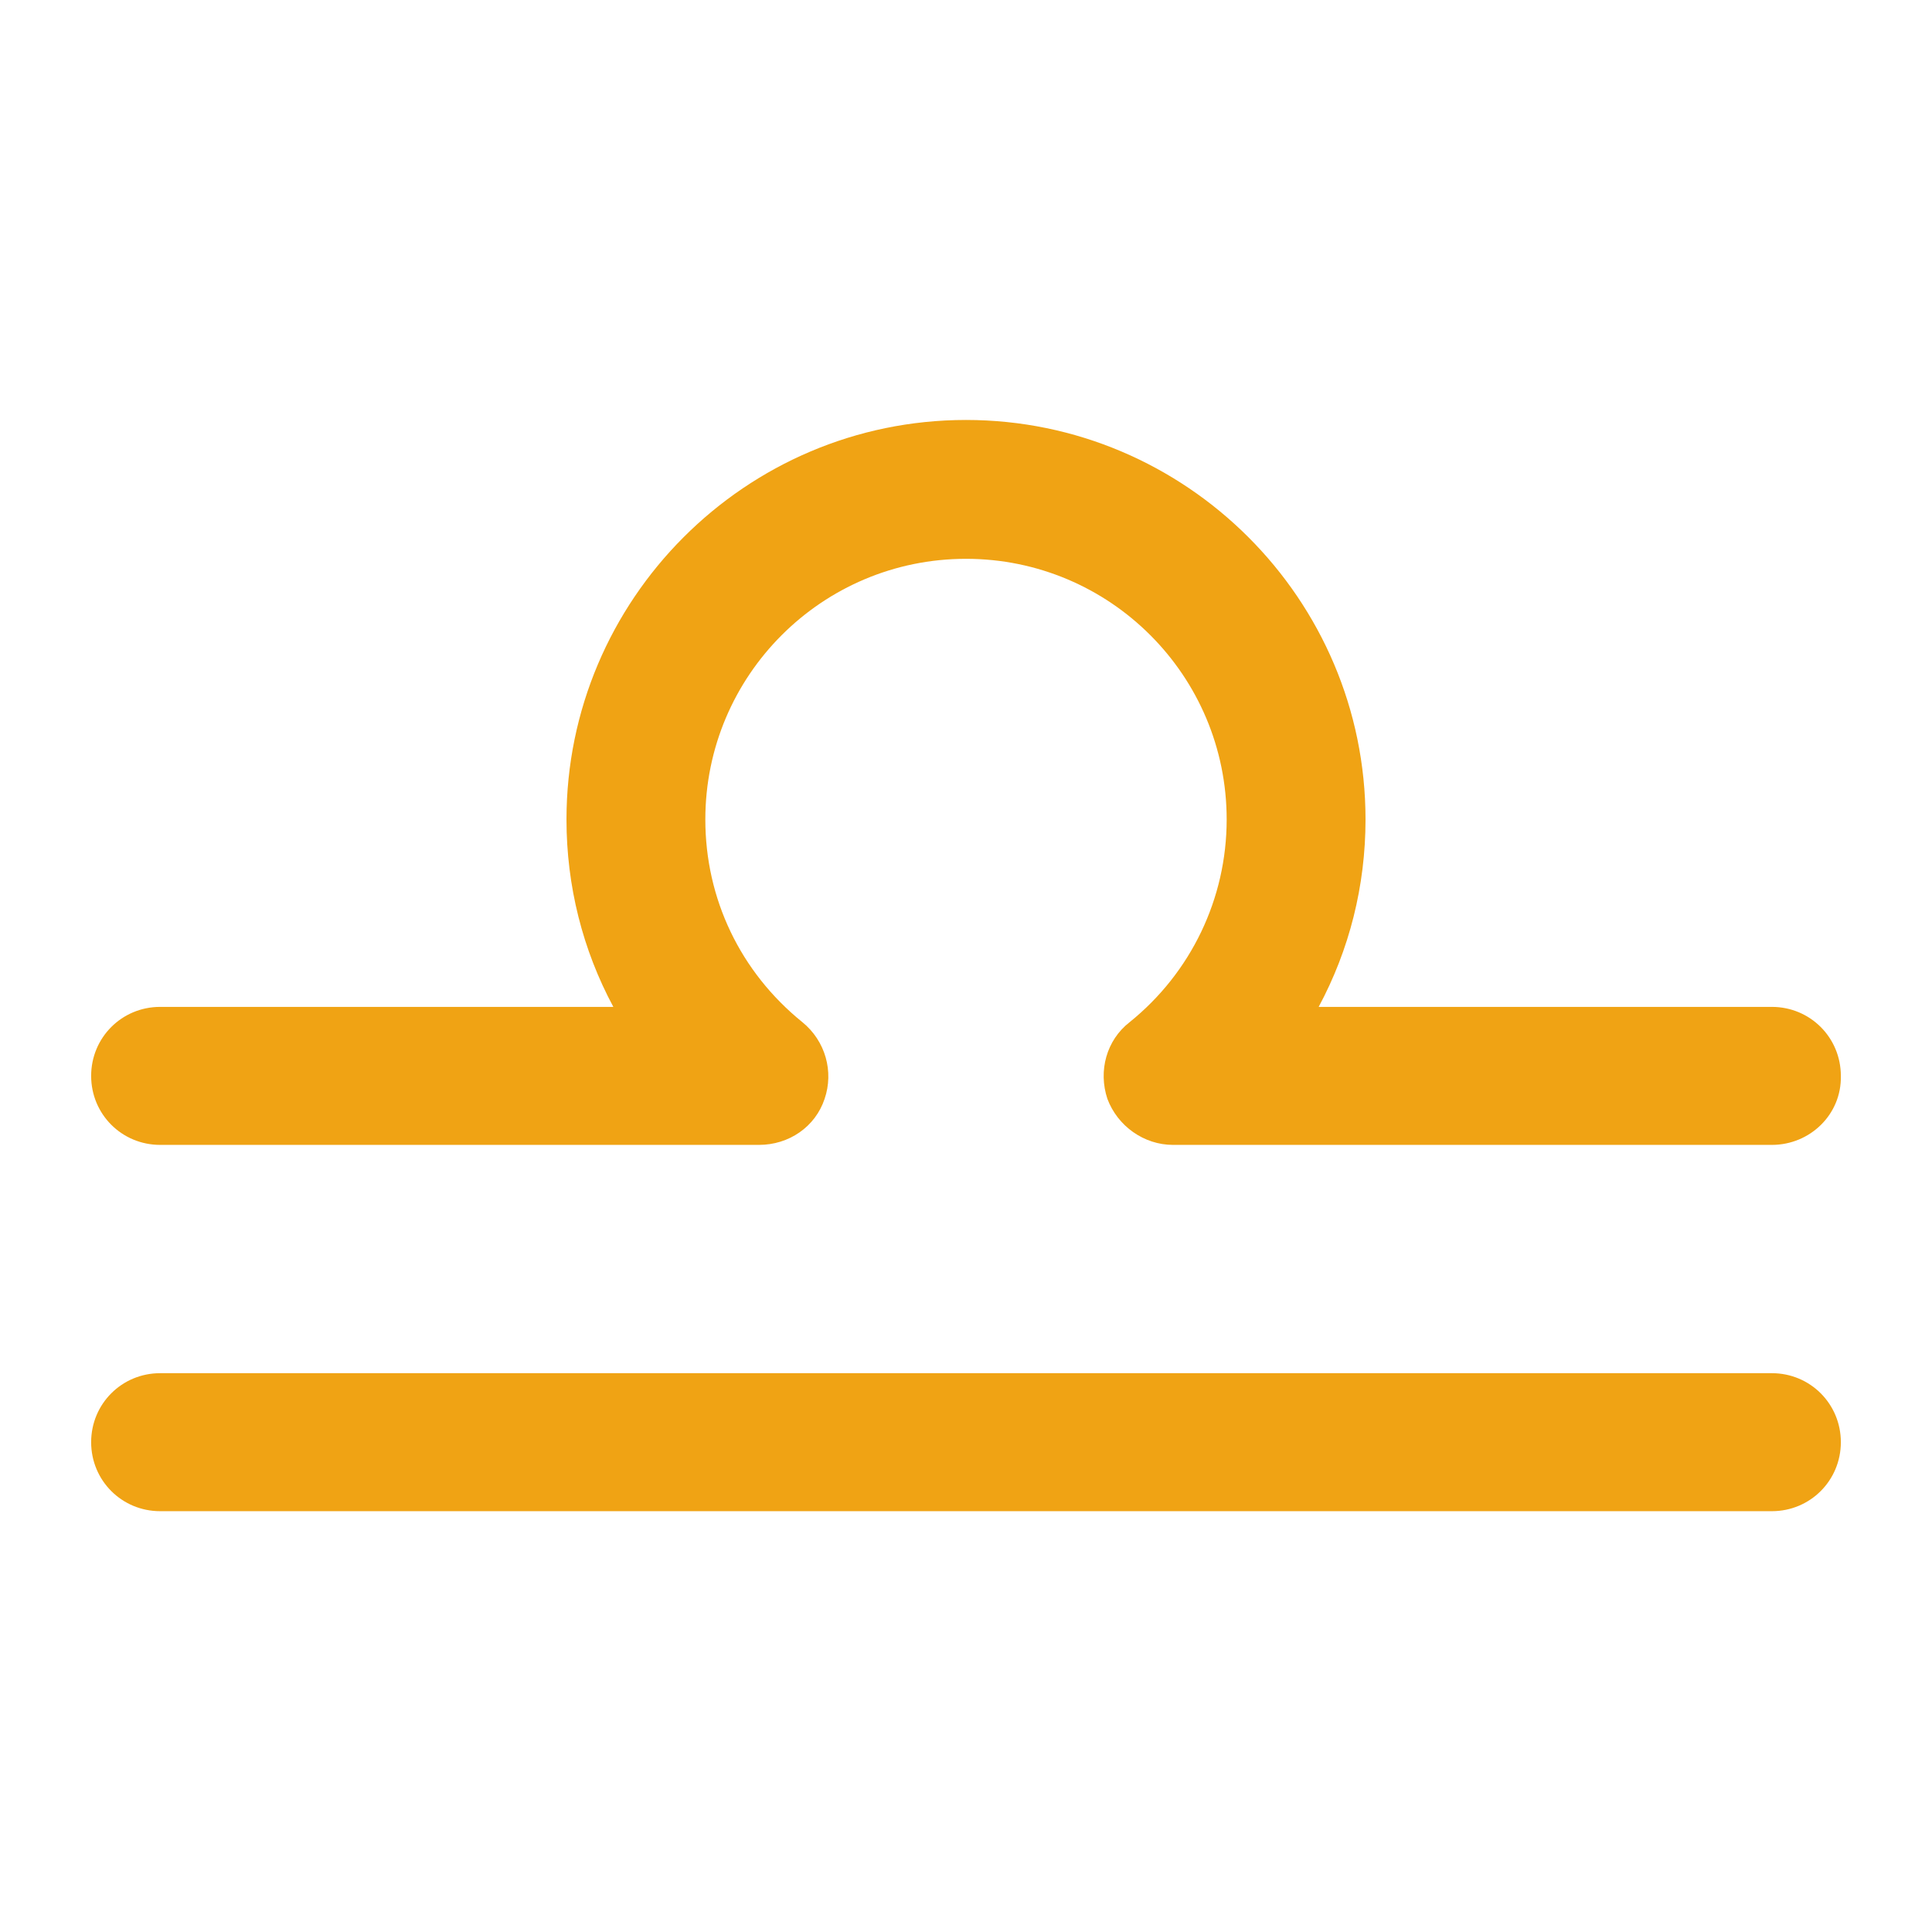
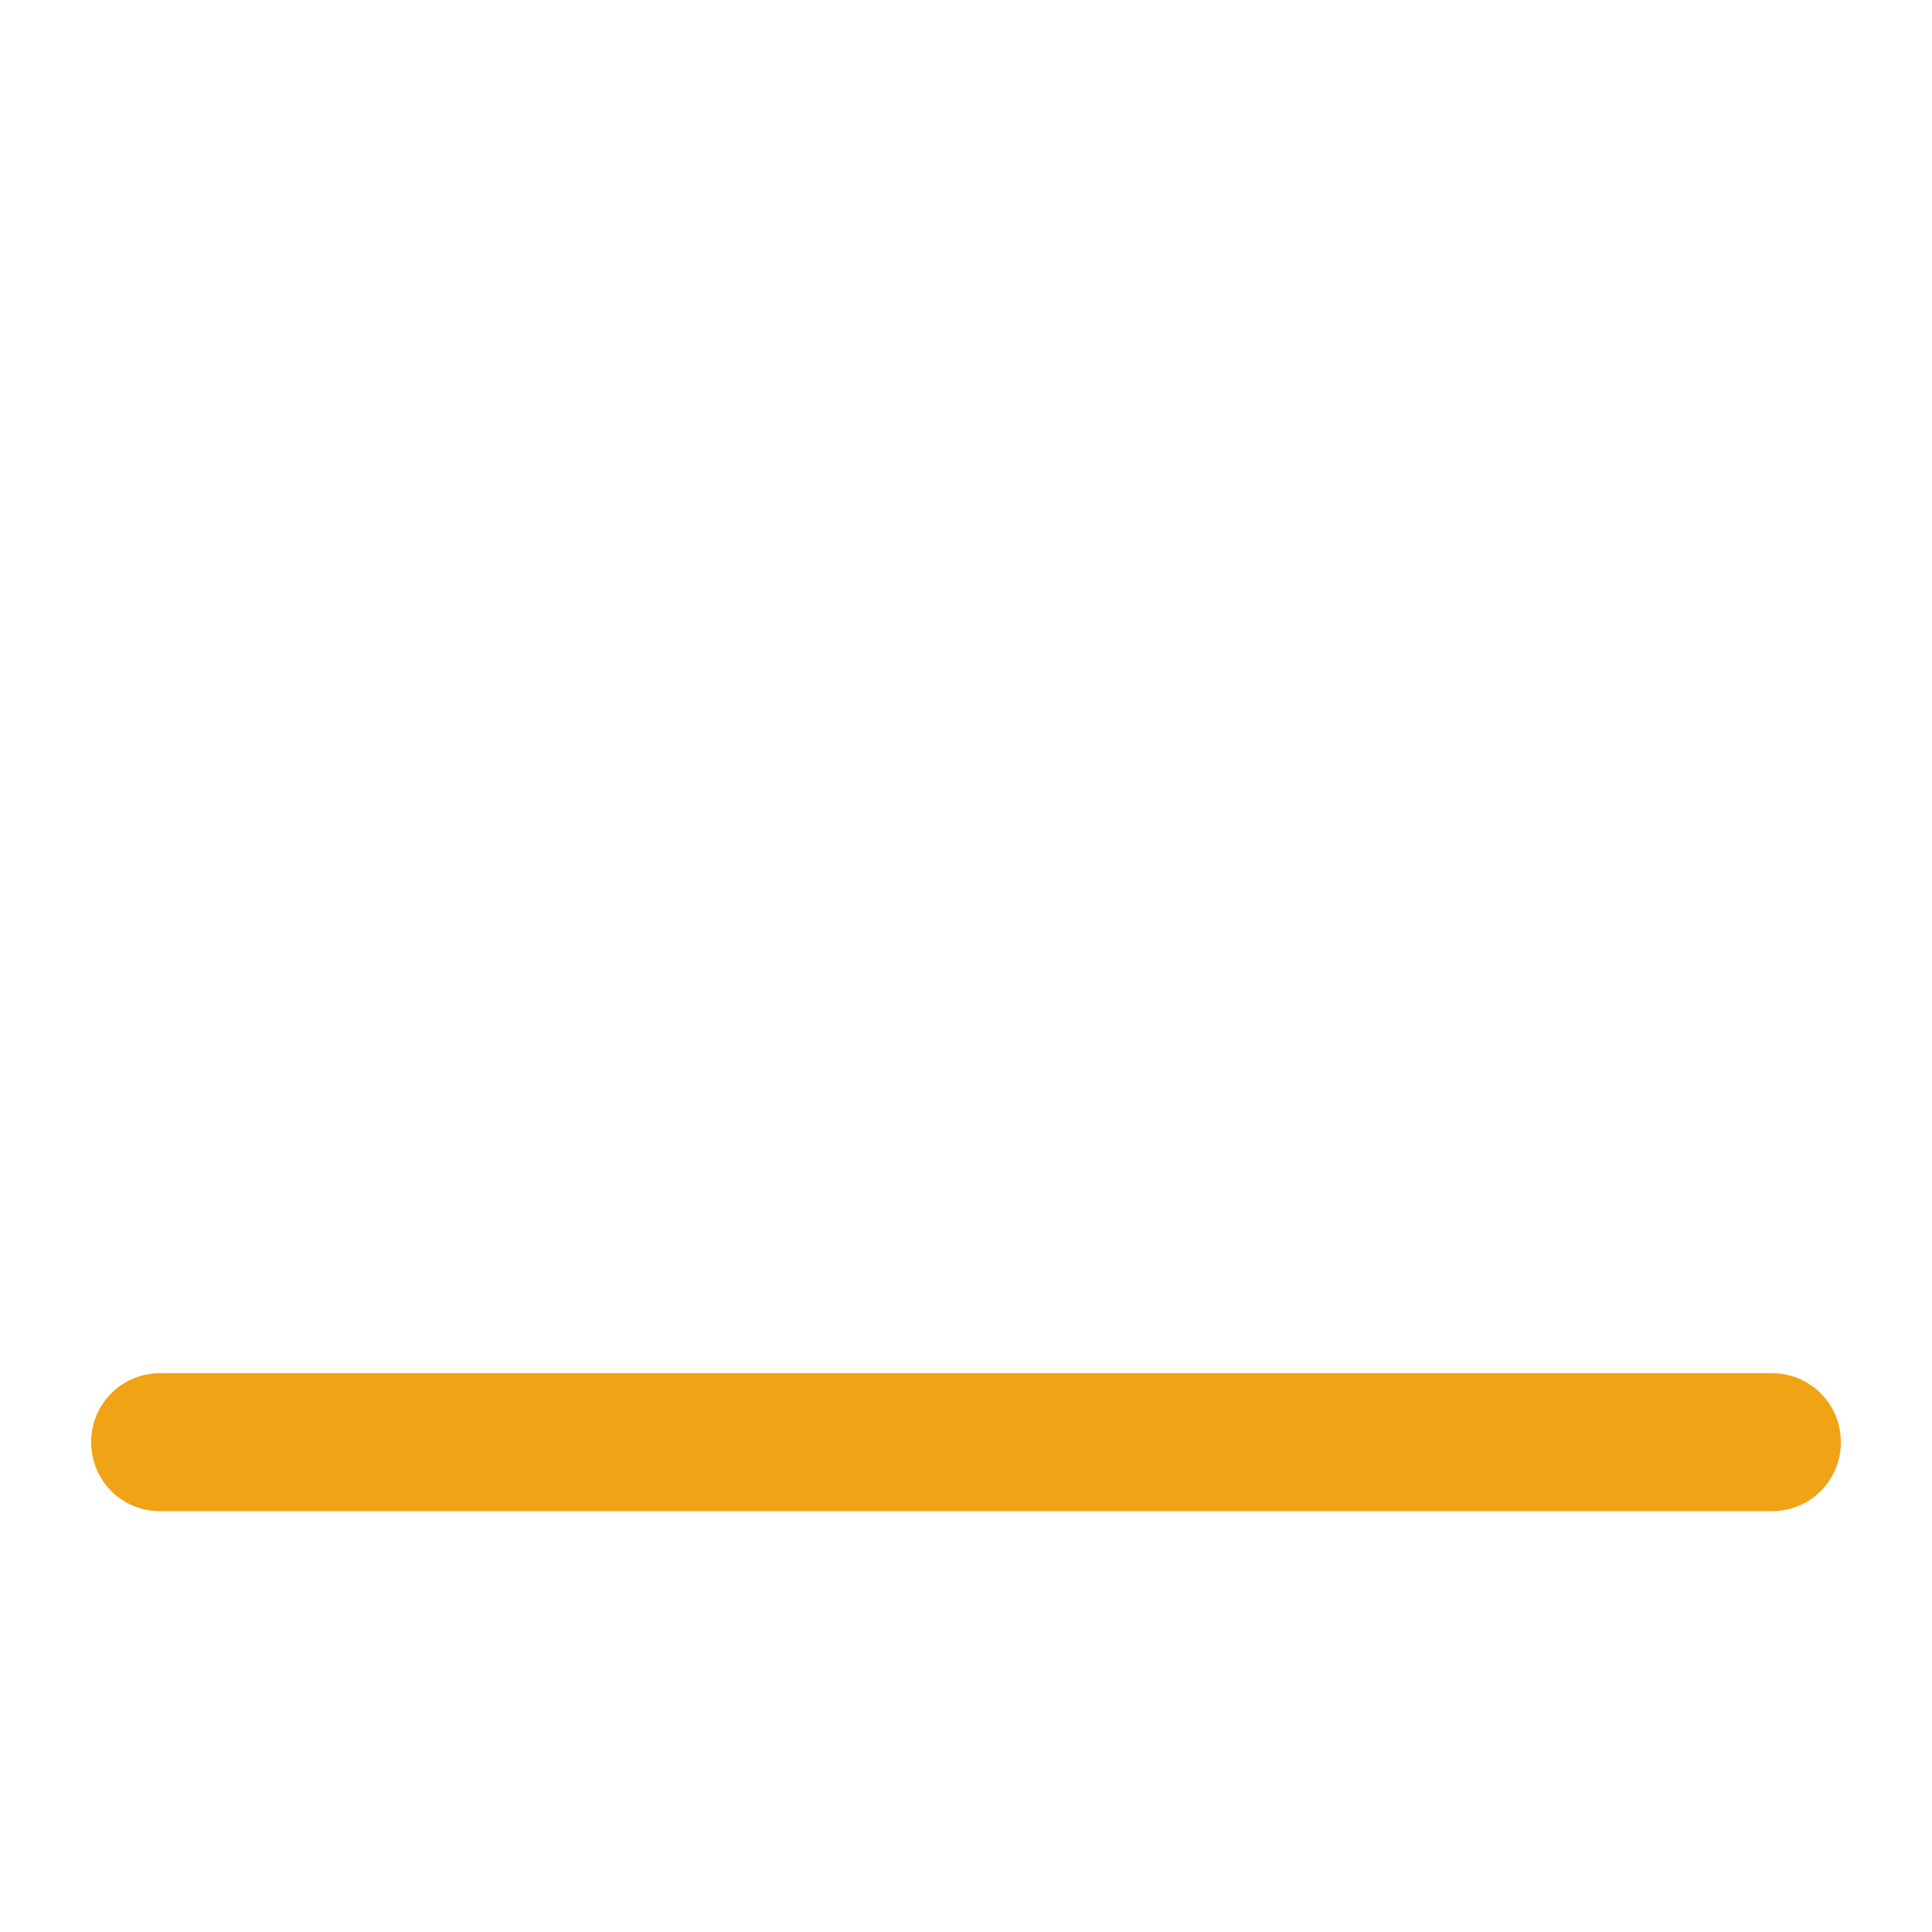
<svg xmlns="http://www.w3.org/2000/svg" version="1.1" id="栝鍣_4" x="0px" y="0px" viewBox="0 0 226.8 226.8" style="enable-background:new 0 0 226.8 226.8;" xml:space="preserve">
  <style type="text/css">
	.st0{fill:#FFFFFF;}
	.st1{fill:#D65216;}
	.st2{fill:#2CA6E0;}
	.st3{fill:#F0A314;}
	.st4{fill:#C79F62;}
	.st5{fill:url(#SVGID_1_);}
	.st6{fill:#424071;}
	.st7{fill:#EA5514;}
</style>
  <g>
    <g>
      <path class="st3" d="M208,177.4H18.8c-4.5,0-8.1-3.6-8.1-8.1s3.6-8.1,8.1-8.1H208c4.5,0,8.1,3.6,8.1,8.1S212.5,177.4,208,177.4z" />
    </g>
    <g>
-       <path class="st3" d="M208,134.4h-70.3c-3.4,0-6.5-2.2-7.7-5.4c-1.1-3.3-0.1-6.9,2.6-9c7.2-5.8,11.4-14.5,11.4-23.8    c0-16.9-13.7-30.6-30.6-30.6S82.8,79.3,82.8,96.2c0,9.3,4.1,17.9,11.4,23.8c2.7,2.2,3.7,5.8,2.6,9c-1.1,3.3-4.2,5.4-7.7,5.4H18.8    c-4.5,0-8.1-3.6-8.1-8.1c0-4.5,3.6-8.1,8.1-8.1H72c-3.6-6.7-5.5-14.2-5.5-22c0-25.8,21-46.9,46.9-46.9c25.8,0,46.9,21,46.9,46.9    c0,7.8-1.9,15.3-5.5,22H208c4.5,0,8.1,3.6,8.1,8.1C216.2,130.8,212.5,134.4,208,134.4z" />
-     </g>
+       </g>
  </g>
</svg>